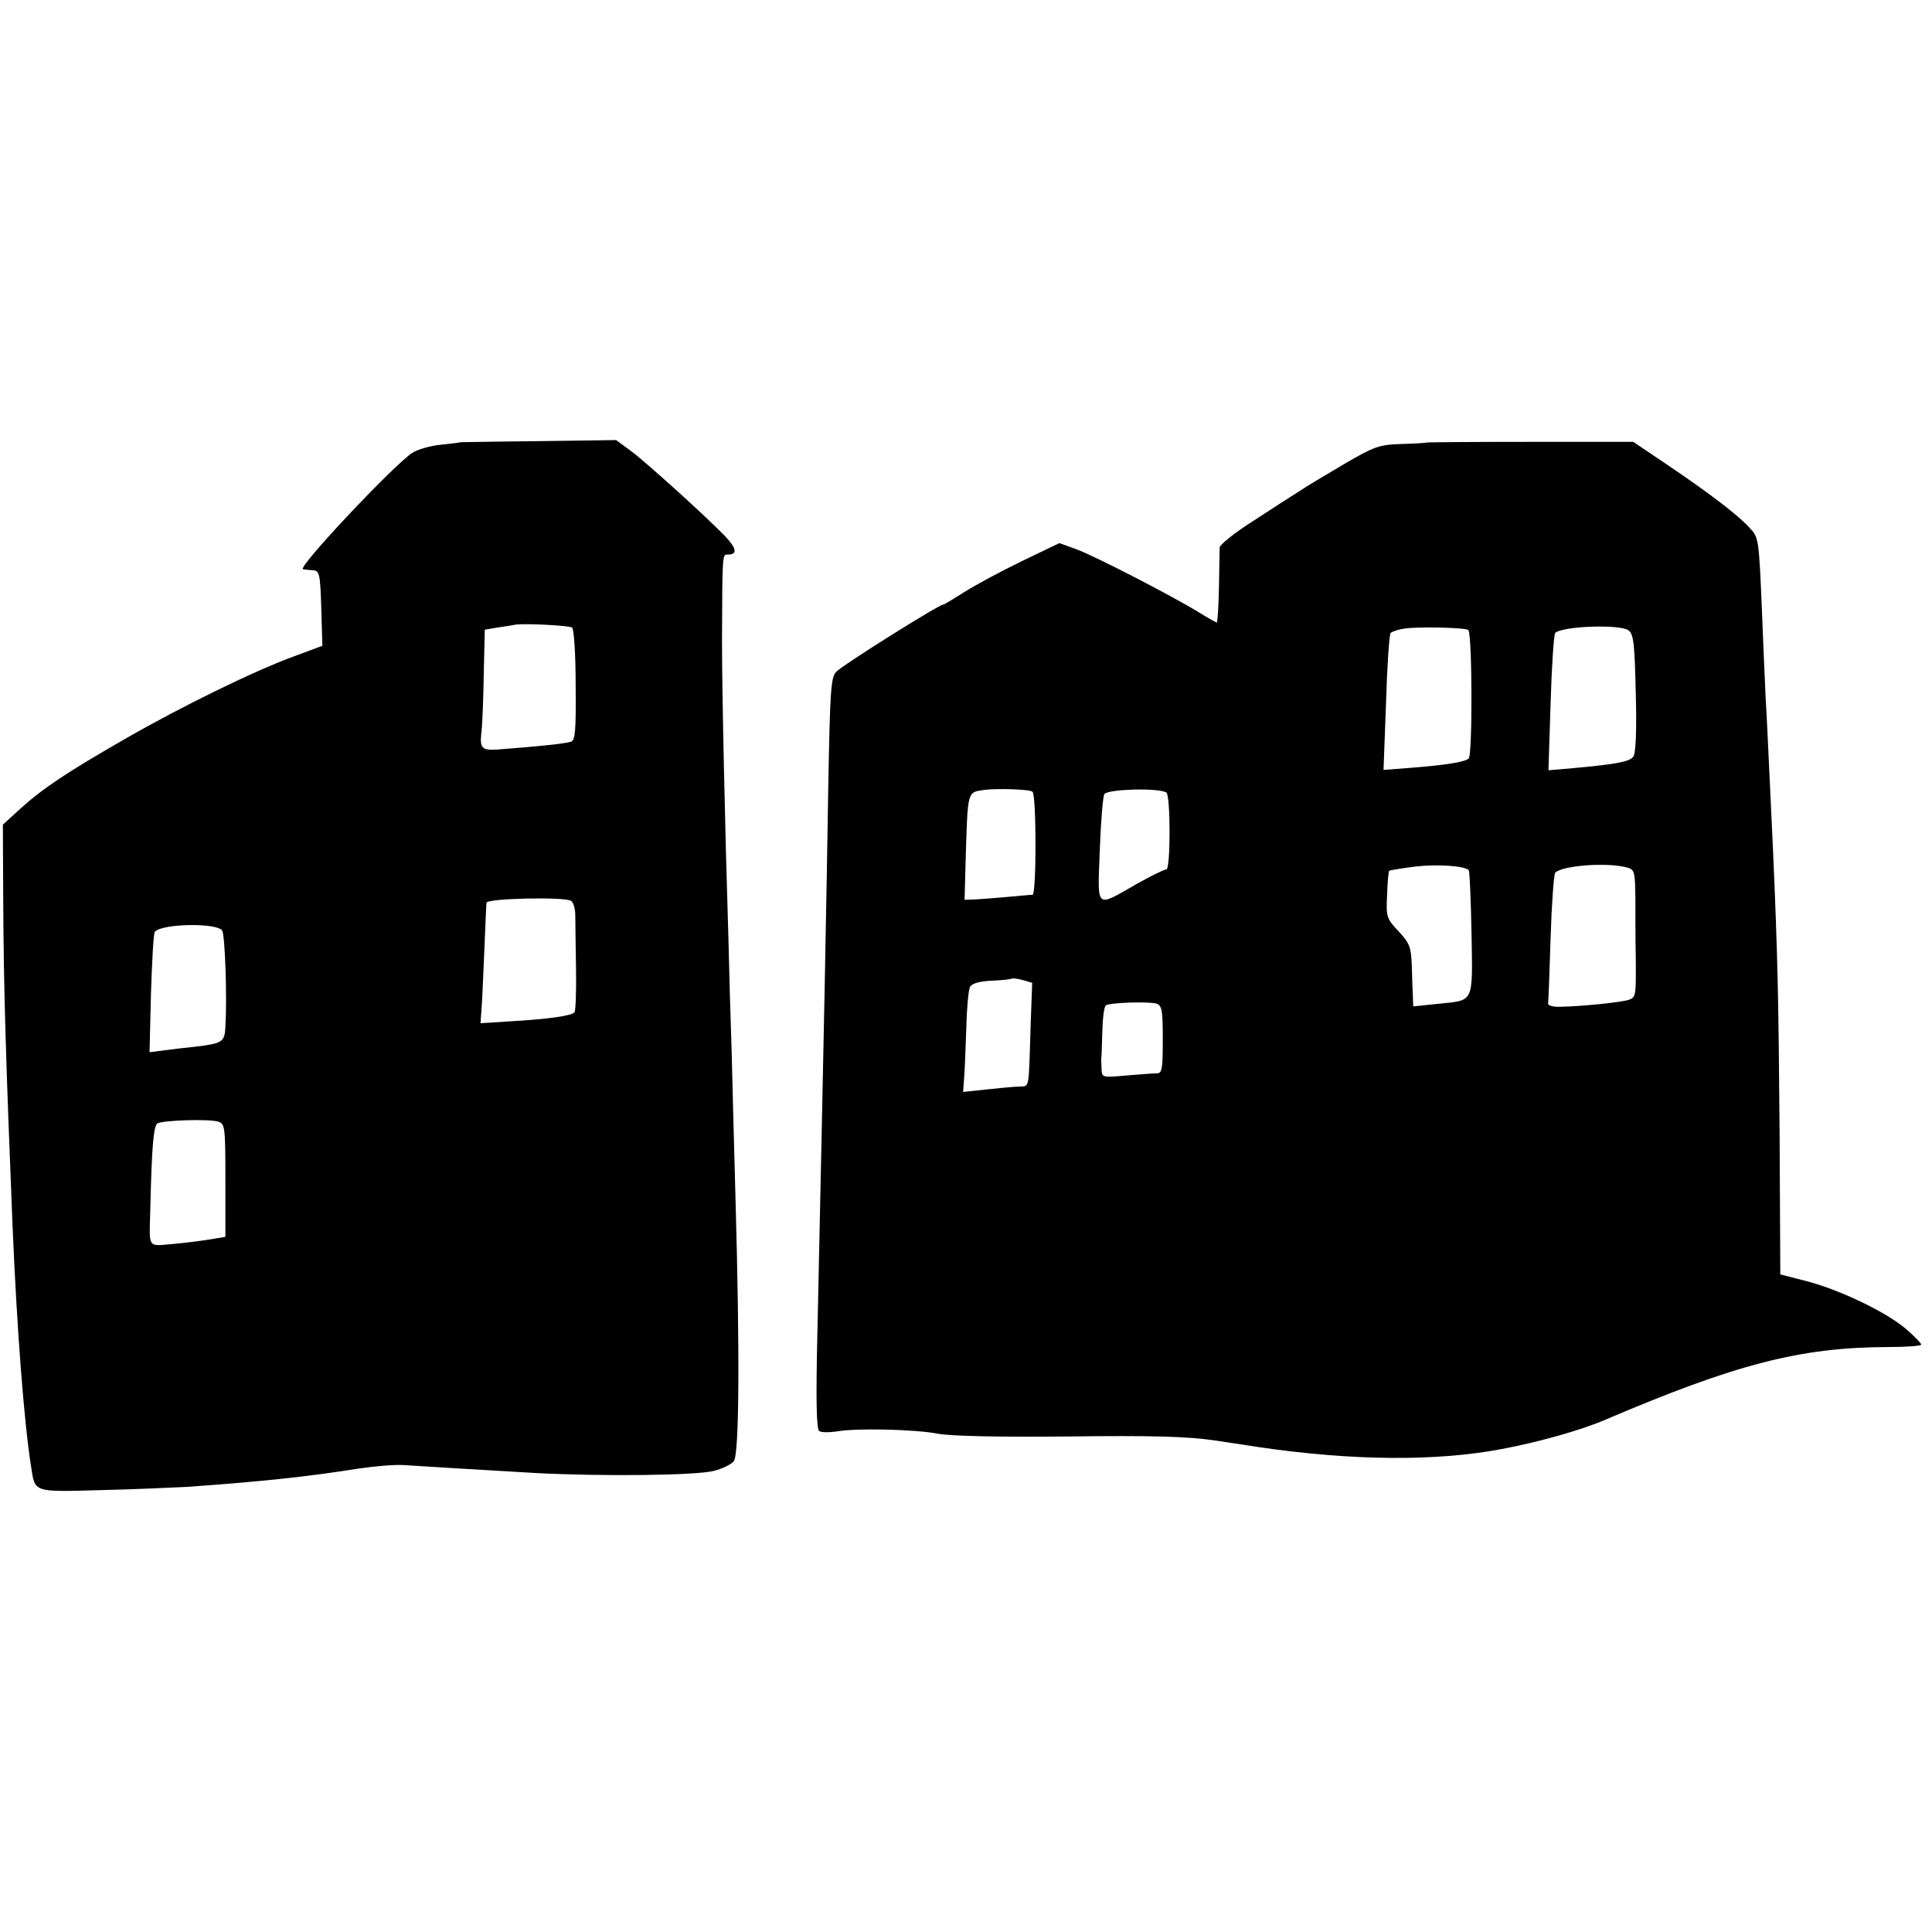
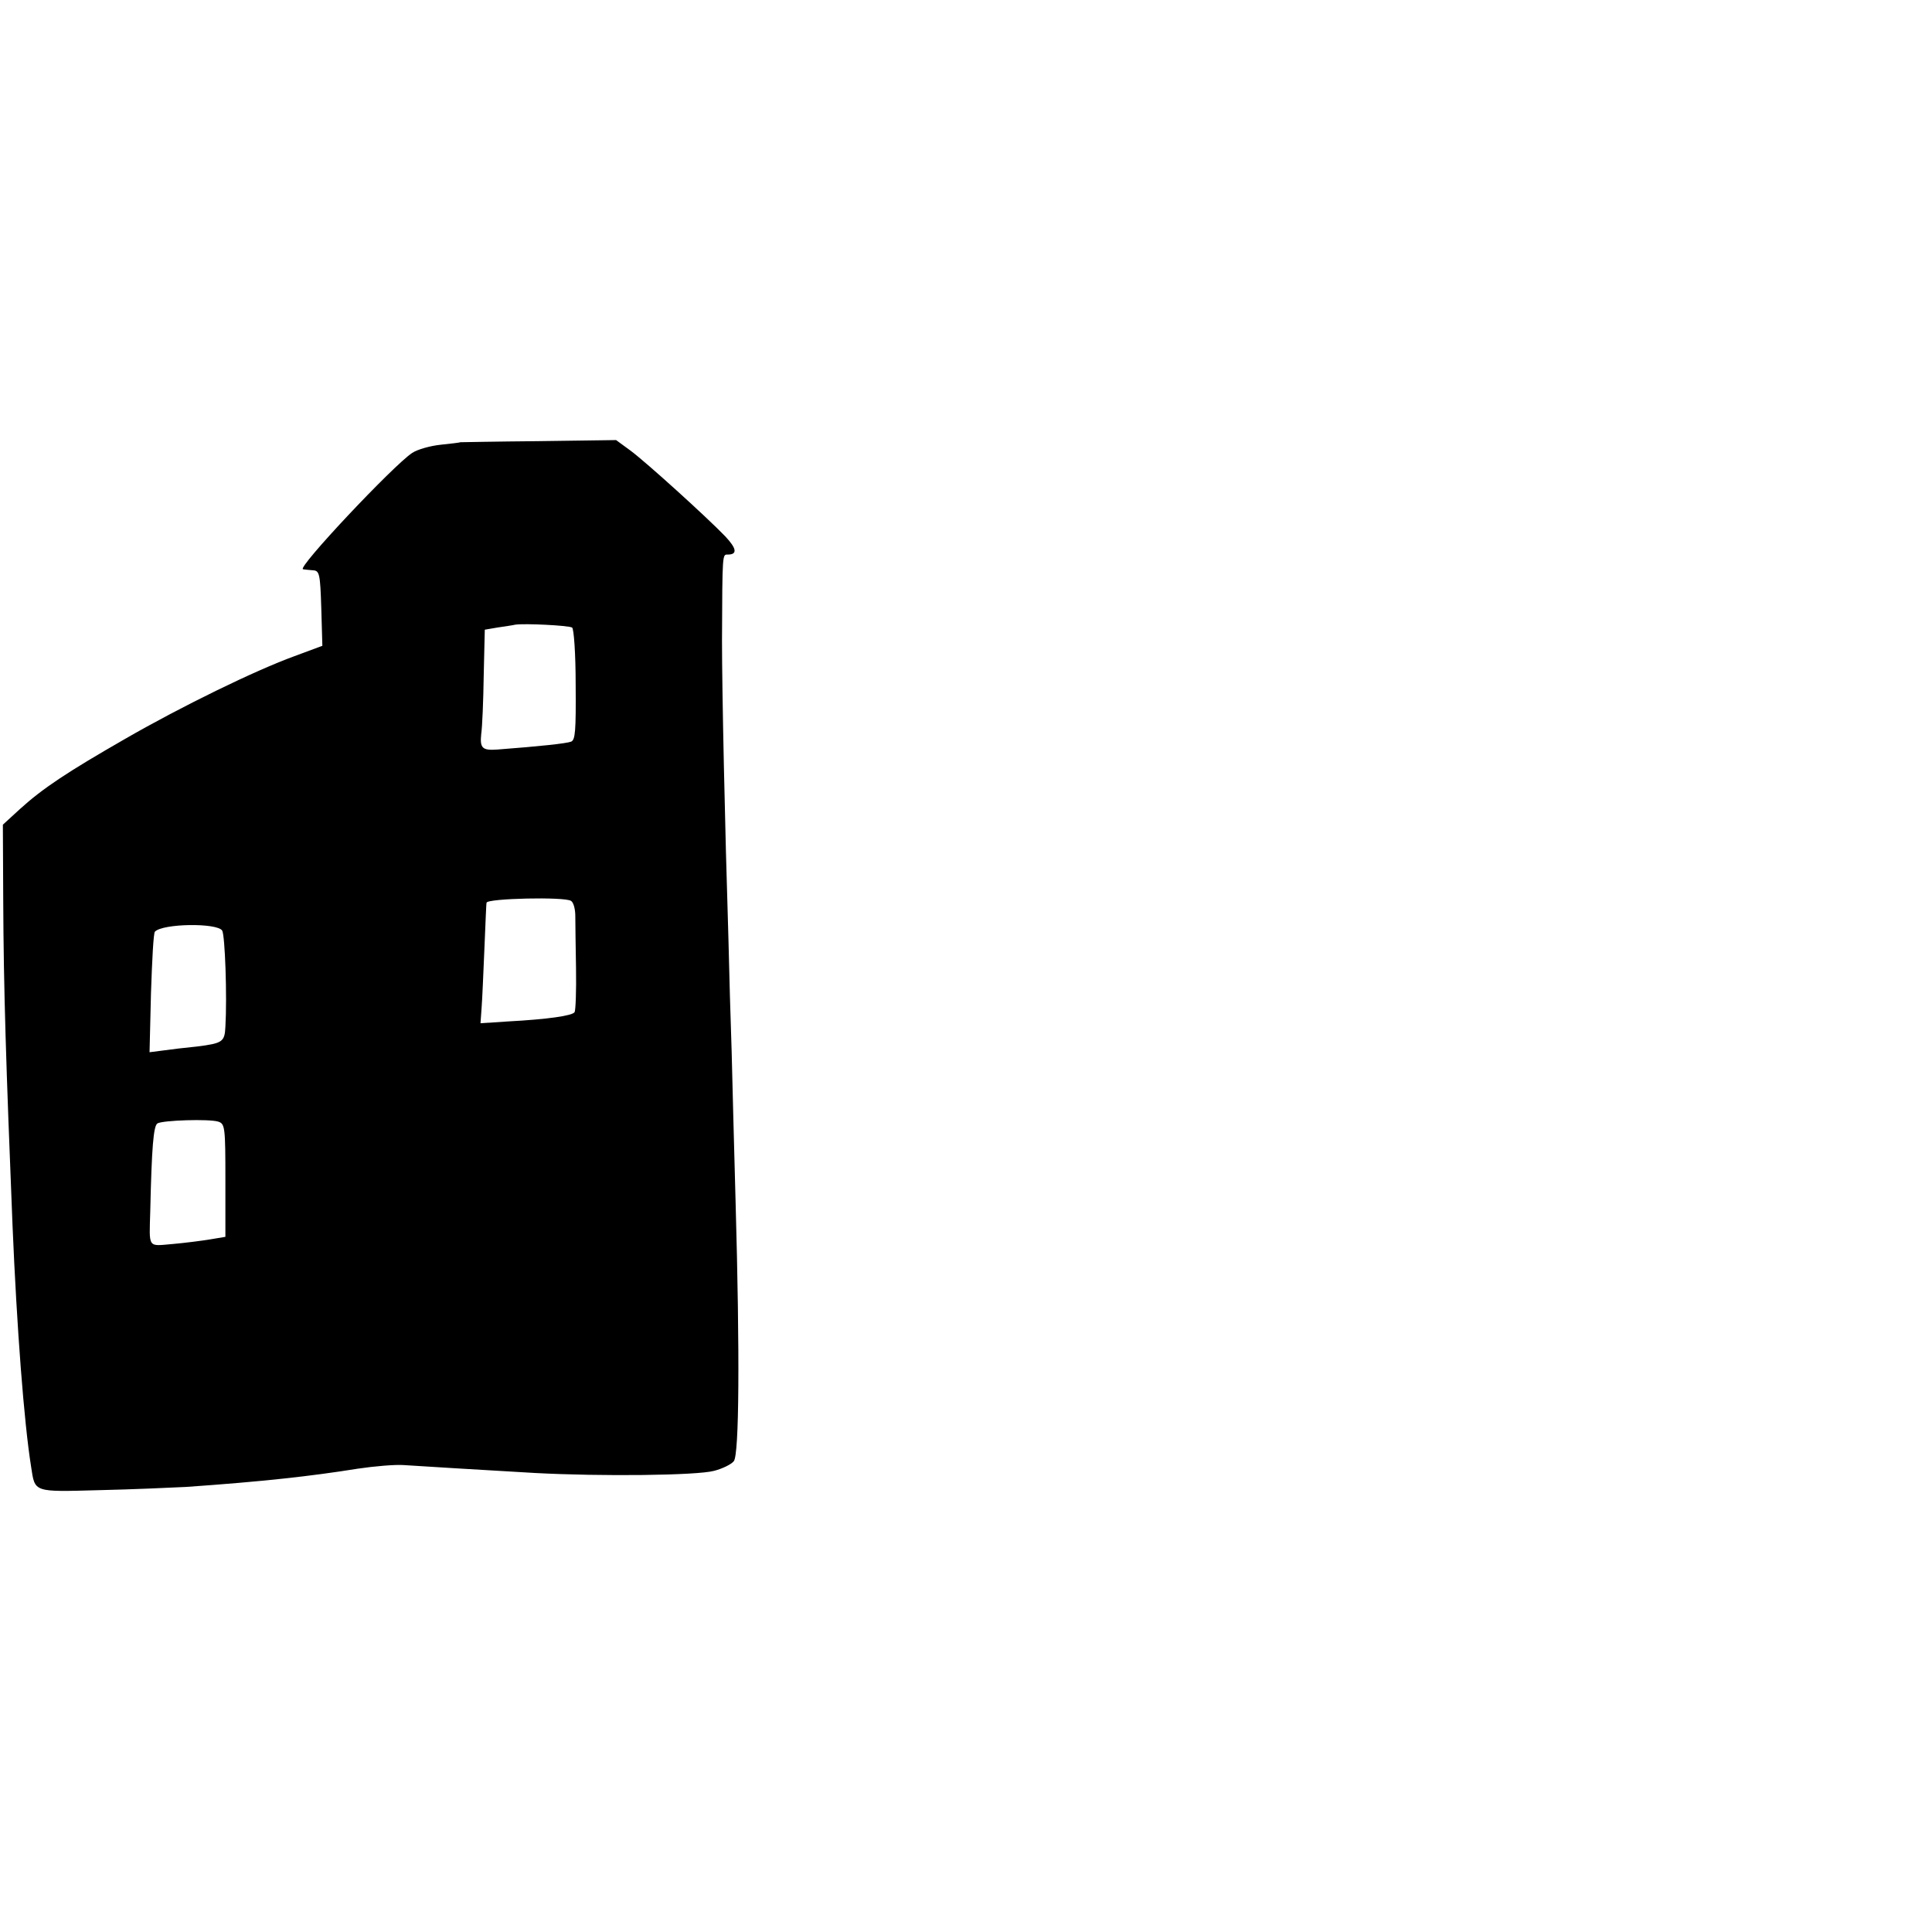
<svg xmlns="http://www.w3.org/2000/svg" version="1.0" width="540pt" height="540pt" viewBox="0 0 540 540" preserveAspectRatio="xMidYMid meet">
  <g transform="translate(0,540) scale(0.1,-0.1)" fill="#000000" stroke="none">
    <path d="M1287 4164 c-1 -1 -26 -4 -55 -7 -29 -3 -65 -13 -80 -23 -52 -34 -324 -323 -305 -325 4 -1 17 -2 28 -3 18 -1 20 -10 23 -106 l3 -105 -78 -29 c-110 -40 -315 -140 -473 -231 -162 -93 -230 -138 -294 -196 l-48 -44 1 -210 c1 -250 8 -464 26 -910 12 -286 32 -550 52 -675 11 -72 5 -70 191 -65 92 2 201 7 242 9 215 15 349 30 480 51 47 7 105 12 130 10 61 -4 209 -13 365 -22 187 -10 453 -7 501 6 23 6 48 18 55 27 15 18 17 296 5 724 -4 146 -9 335 -11 420 -3 85 -7 227 -9 315 -10 321 -18 693 -18 835 1 246 1 240 16 240 28 0 25 17 -7 51 -53 55 -221 207 -264 239 l-41 30 -217 -3 c-119 -1 -217 -3 -218 -3z m312 -518 c5 -3 10 -73 10 -160 1 -129 -1 -155 -13 -159 -13 -5 -87 -13 -206 -22 -42 -3 -49 4 -45 43 3 20 6 94 7 164 l3 128 35 6 c19 3 42 6 50 8 26 4 148 -2 159 -8z m-3 -764 c7 -4 12 -23 12 -42 0 -19 1 -86 2 -147 1 -62 -1 -117 -4 -122 -6 -10 -75 -20 -187 -26 l-76 -5 3 42 c2 24 5 99 8 168 3 69 5 126 6 127 2 12 218 17 236 5z m-975 -83 c8 -13 14 -185 9 -269 -2 -42 -8 -46 -79 -55 -31 -3 -73 -8 -94 -11 l-39 -5 4 165 c3 91 7 169 11 172 22 23 174 25 188 3z m-11 -534 c19 -6 20 -16 20 -164 l0 -158 -42 -7 c-24 -4 -71 -10 -105 -13 -71 -6 -66 -14 -63 92 4 178 9 238 20 245 15 9 145 13 170 5z" />
-     <path d="M3986 4163 c-1 -1 -32 -3 -69 -4 -63 -2 -76 -7 -160 -56 -51 -30 -108 -64 -127 -77 -19 -12 -77 -49 -127 -82 -51 -32 -93 -66 -94 -74 0 -8 -1 -59 -2 -112 -1 -54 -4 -98 -6 -98 -2 0 -25 13 -51 29 -75 46 -290 157 -342 176 l-47 17 -106 -51 c-58 -28 -130 -67 -160 -86 -30 -19 -56 -35 -59 -35 -12 0 -283 -170 -299 -188 -15 -16 -17 -55 -22 -323 -5 -324 -11 -632 -30 -1508 -5 -208 -3 -286 5 -291 6 -4 28 -4 48 -1 55 10 219 6 282 -6 34 -7 172 -10 365 -8 236 3 334 0 410 -11 55 -8 111 -17 125 -19 260 -38 495 -40 678 -5 102 19 222 53 287 81 368 157 546 203 792 204 51 0 93 3 93 7 0 3 -19 23 -42 43 -56 48 -186 110 -278 134 l-74 19 -2 398 c-3 374 -5 480 -18 779 -3 66 -8 172 -11 235 -3 63 -7 153 -10 200 -2 47 -7 153 -10 235 -9 214 -9 212 -36 241 -33 36 -115 98 -229 175 l-95 64 -288 0 c-159 0 -290 -1 -291 -2z m118 -524 c11 -11 12 -350 1 -359 -12 -10 -60 -18 -161 -26 l-77 -6 7 188 c3 103 9 191 13 195 5 4 22 10 38 12 39 6 172 3 179 -4z m448 -1 c14 -11 17 -37 20 -176 3 -104 0 -169 -7 -177 -10 -14 -48 -21 -168 -32 l-69 -6 6 188 c3 103 9 191 13 196 20 19 182 25 205 7z m-1666 -451 c11 -11 11 -287 0 -288 -6 0 -38 -3 -71 -6 -33 -3 -73 -6 -90 -7 l-29 -1 3 110 c6 197 4 190 51 197 34 5 130 2 136 -5z m374 -2 c12 -8 12 -215 0 -215 -6 0 -42 -18 -80 -39 -121 -69 -112 -76 -106 95 3 81 9 151 13 155 15 14 151 17 173 4z m845 -217 c3 -3 6 -82 8 -177 3 -199 9 -186 -97 -197 l-66 -7 -1 29 c-1 16 -2 55 -3 86 -2 51 -6 62 -37 95 -34 36 -35 41 -32 102 1 35 4 66 6 67 2 2 35 7 73 12 62 7 137 2 149 -10z m440 8 c24 -6 25 -10 26 -89 0 -45 0 -118 1 -162 1 -109 0 -112 -18 -119 -17 -7 -133 -19 -194 -20 -19 -1 -34 4 -33 9 1 6 4 89 7 184 3 96 9 177 13 182 21 20 142 29 198 15z m-1664 -432 c-6 -195 -3 -179 -31 -181 -14 0 -55 -4 -92 -8 l-66 -7 3 43 c2 24 4 87 6 139 1 52 6 102 10 111 5 10 24 16 61 18 29 1 54 4 56 6 2 1 15 0 30 -4 l27 -8 -4 -109z m351 51 c16 -6 18 -18 18 -101 0 -83 -2 -94 -17 -94 -10 0 -48 -3 -85 -6 -66 -6 -68 -6 -69 17 -1 13 -1 27 -1 30 1 4 2 38 3 75 1 38 5 71 10 74 11 8 119 11 141 5z" />
  </g>
</svg>